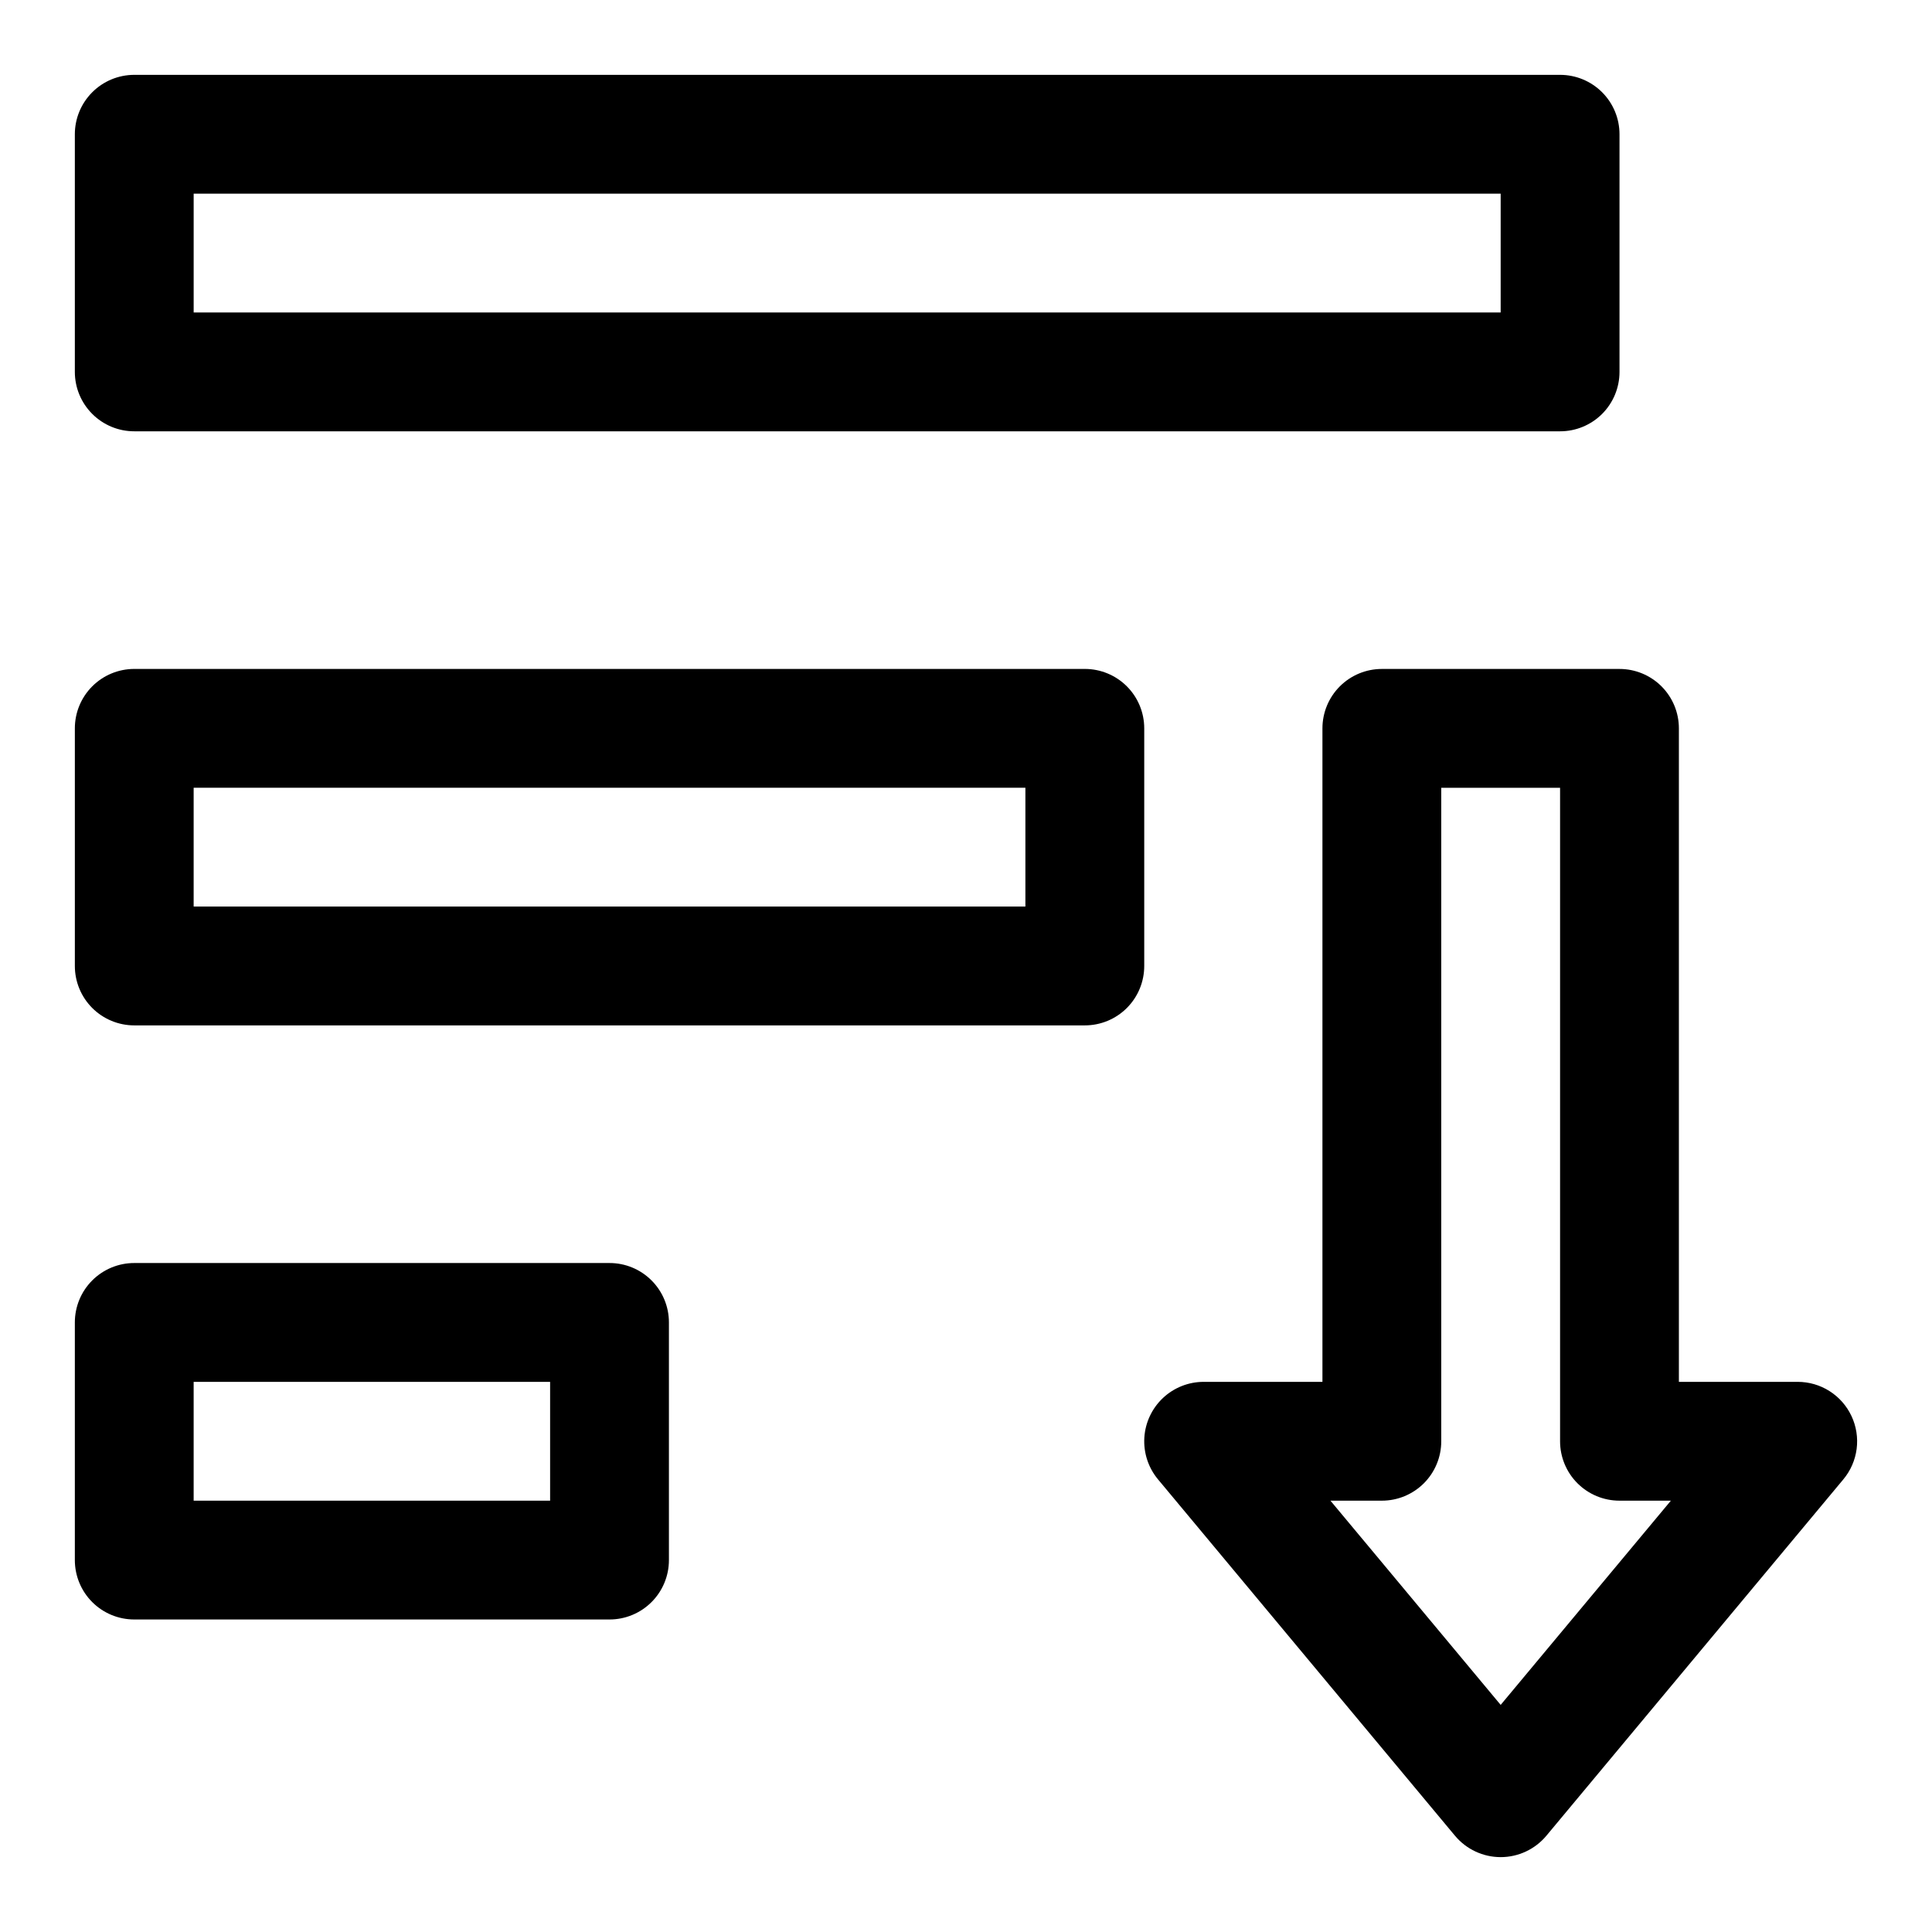
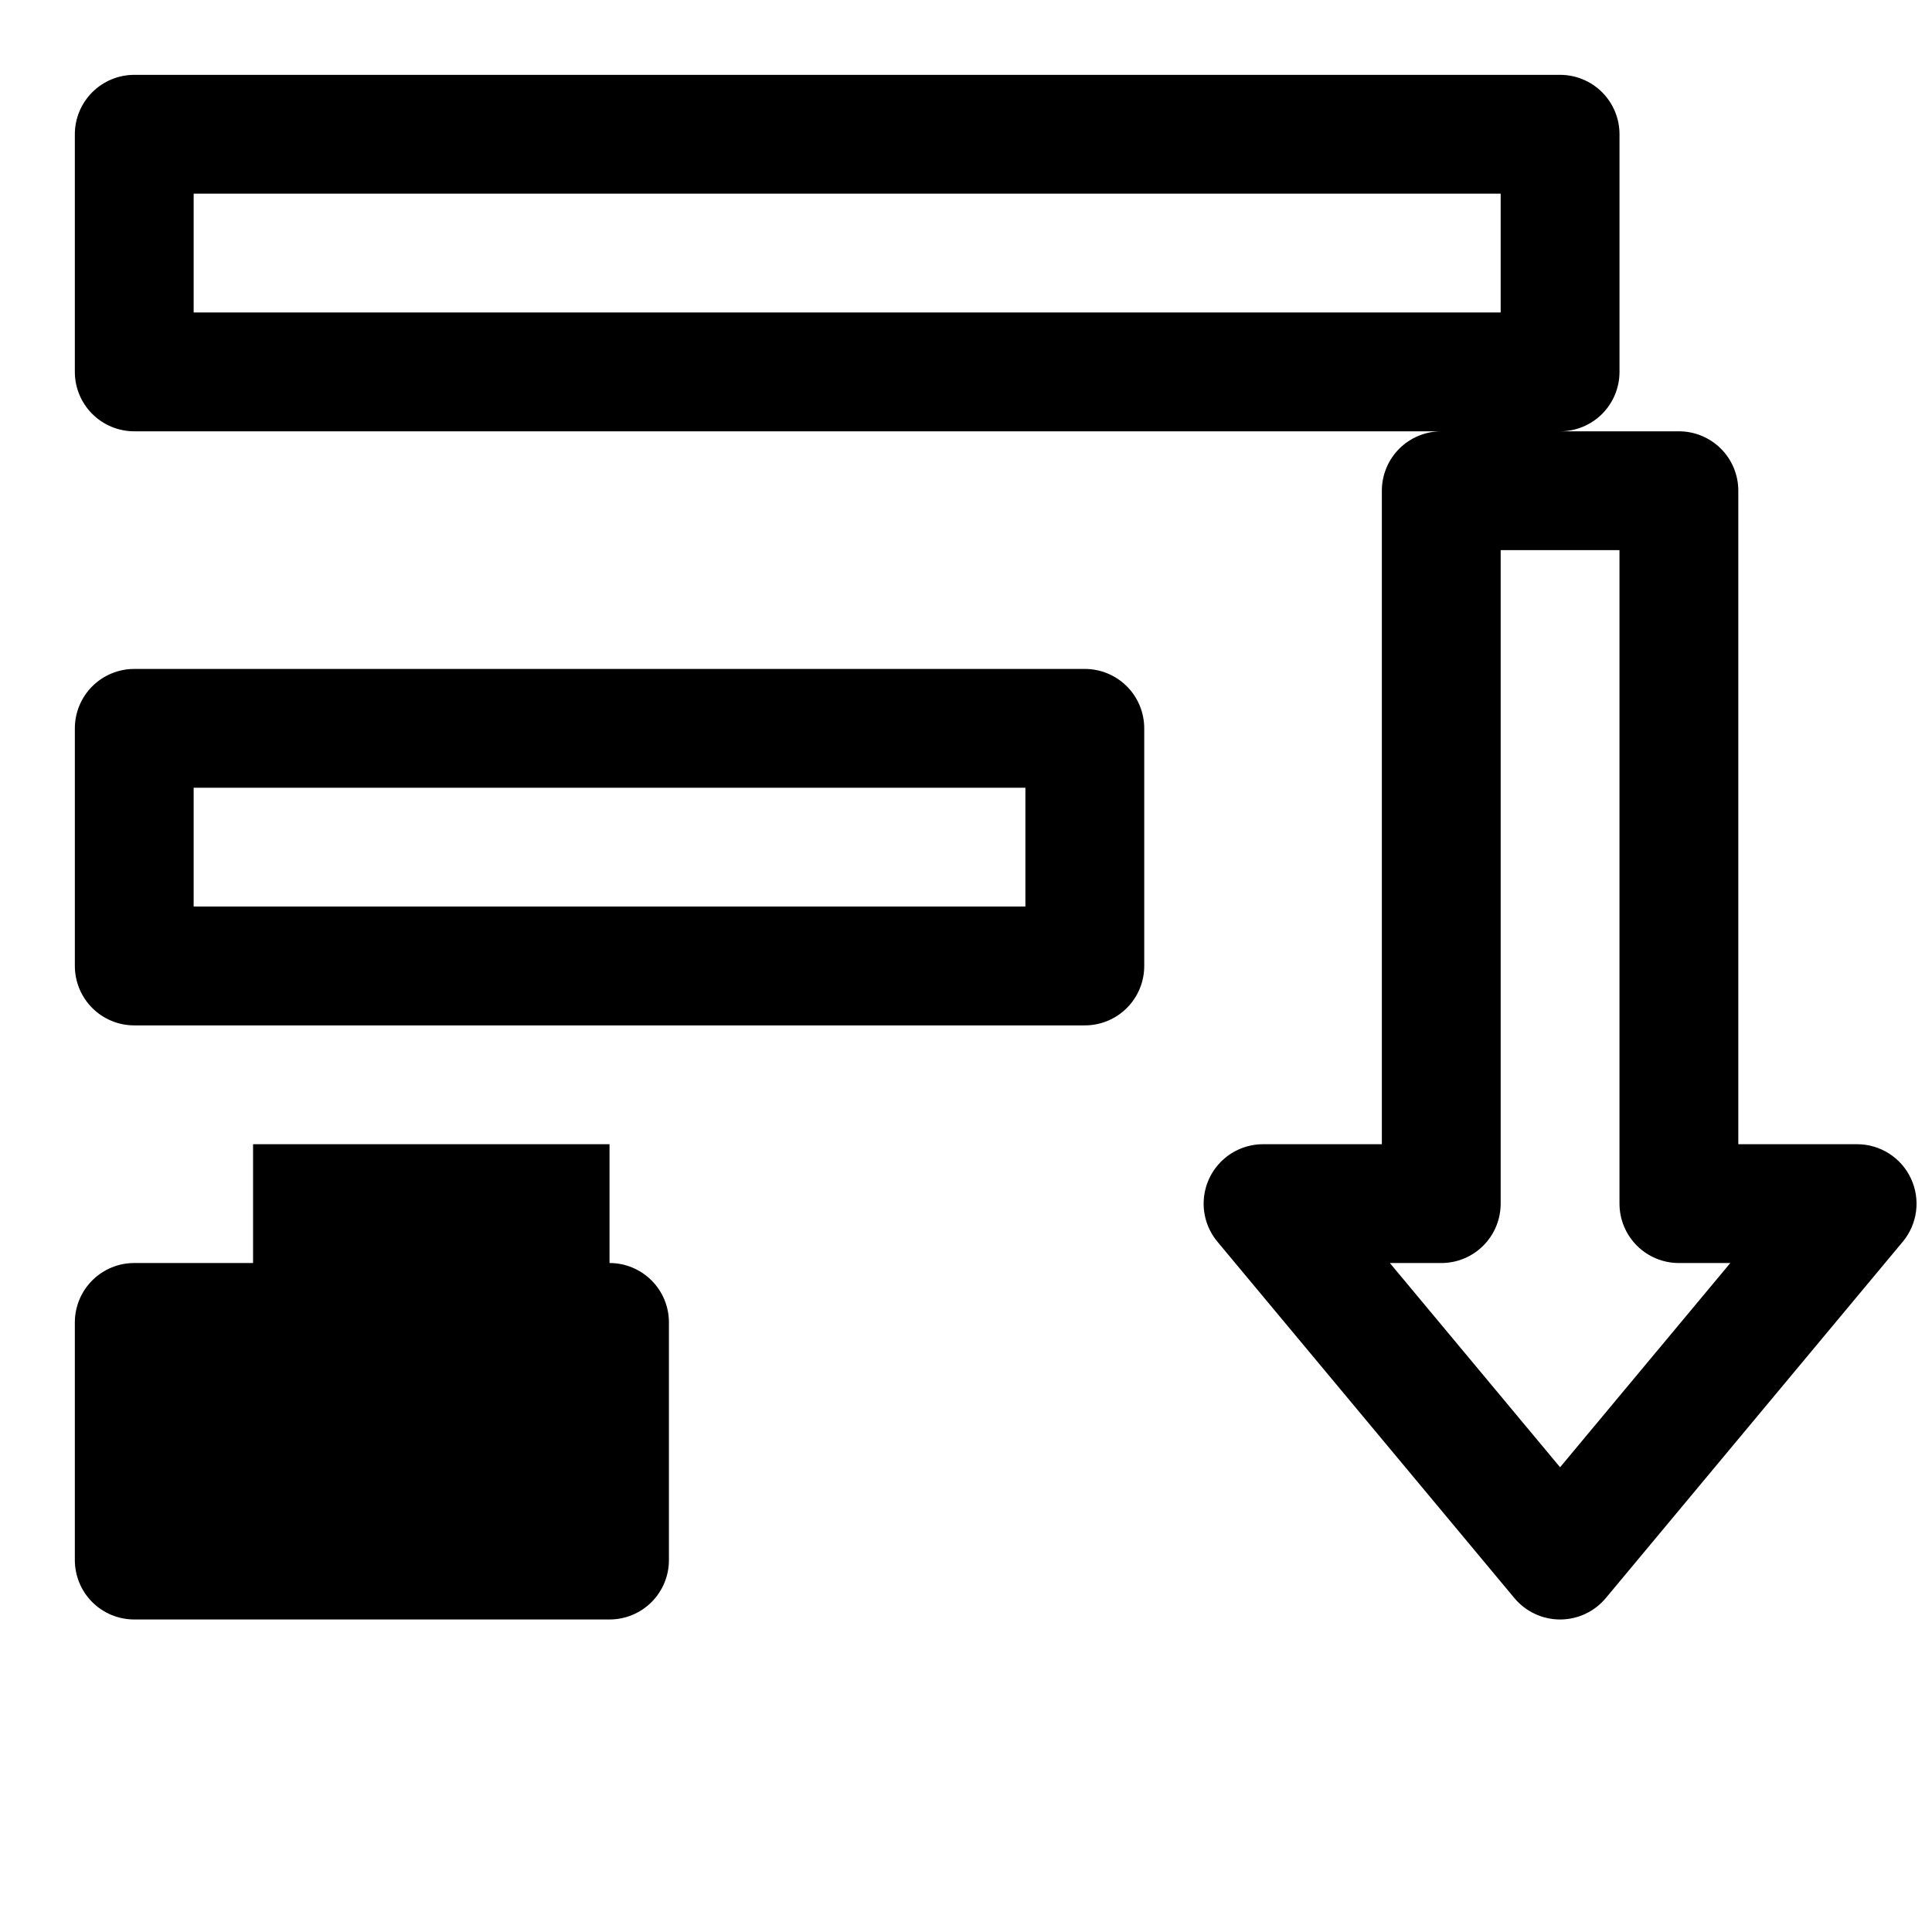
<svg xmlns="http://www.w3.org/2000/svg" fill="#000000" width="800px" height="800px" version="1.1" viewBox="144 144 512 512">
-   <path d="m179.58 258.3h377.86c4.176 0.004 8.184-1.656 11.137-4.609s4.609-6.957 4.609-11.133v-62.977c0-4.176-1.656-8.18-4.609-11.133s-6.961-4.613-11.137-4.613h-377.86c-4.176 0-8.18 1.66-11.133 4.613s-4.613 6.957-4.613 11.133v62.977c0 4.176 1.66 8.18 4.613 11.133s6.957 4.613 11.133 4.609zm15.742-62.977h346.37v31.488h-346.37zm236.16 125.95h-251.9c-4.176 0-8.18 1.66-11.133 4.609-2.953 2.953-4.613 6.961-4.613 11.137v62.977c0 4.176 1.66 8.18 4.613 11.133 2.953 2.953 6.957 4.609 11.133 4.609h251.91c4.176 0 8.18-1.656 11.133-4.609 2.953-2.953 4.609-6.957 4.609-11.133v-62.977c0-4.176-1.656-8.184-4.609-11.137-2.953-2.949-6.957-4.609-11.133-4.609zm-15.742 62.977h-220.42v-31.488h220.42zm-110.21 94.465h-125.95c-4.176-0.004-8.184 1.656-11.137 4.609-2.953 2.953-4.609 6.957-4.609 11.133v62.977c0 4.18 1.656 8.184 4.609 11.137 2.953 2.953 6.961 4.609 11.137 4.609h125.95c4.176 0 8.18-1.656 11.133-4.609s4.613-6.957 4.609-11.137v-62.977c0.004-4.176-1.656-8.18-4.609-11.133s-6.957-4.613-11.133-4.609zm-15.746 62.977h-94.465v-31.488h94.465zm344.88-22.418c-1.266-2.711-3.281-5.004-5.805-6.609-2.527-1.609-5.457-2.461-8.449-2.461h-31.488v-173.18c0.004-4.176-1.656-8.184-4.609-11.137-2.953-2.949-6.957-4.609-11.133-4.609h-62.977c-4.176 0-8.18 1.66-11.133 4.609-2.953 2.953-4.613 6.961-4.613 11.137v173.18h-31.484c-4.012 0.004-7.871 1.535-10.789 4.285s-4.68 6.512-4.926 10.512c-0.242 4.004 1.051 7.949 3.613 11.031l78.719 94.465c2.996 3.586 7.43 5.66 12.102 5.66 4.672 0 9.105-2.074 12.102-5.66l78.719-94.465c1.914-2.297 3.133-5.098 3.516-8.066 0.379-2.965-0.094-5.981-1.363-8.691zm-92.973 76.539-45.109-54.121h13.621c4.176 0.004 8.184-1.656 11.137-4.609 2.953-2.953 4.609-6.957 4.606-11.137v-173.18h31.488v173.18c0 4.18 1.656 8.184 4.609 11.137 2.953 2.953 6.961 4.613 11.137 4.609h13.621z" />
+   <path d="m179.58 258.3h377.86c4.176 0.004 8.184-1.656 11.137-4.609s4.609-6.957 4.609-11.133v-62.977c0-4.176-1.656-8.18-4.609-11.133s-6.961-4.613-11.137-4.613h-377.86c-4.176 0-8.18 1.66-11.133 4.613s-4.613 6.957-4.613 11.133v62.977c0 4.176 1.66 8.18 4.613 11.133s6.957 4.613 11.133 4.609zm15.742-62.977h346.37v31.488h-346.37zm236.16 125.95h-251.9c-4.176 0-8.18 1.66-11.133 4.609-2.953 2.953-4.613 6.961-4.613 11.137v62.977c0 4.176 1.66 8.18 4.613 11.133 2.953 2.953 6.957 4.609 11.133 4.609h251.91c4.176 0 8.18-1.656 11.133-4.609 2.953-2.953 4.609-6.957 4.609-11.133v-62.977c0-4.176-1.656-8.184-4.609-11.137-2.953-2.949-6.957-4.609-11.133-4.609zm-15.742 62.977h-220.42v-31.488h220.42zm-110.21 94.465h-125.95c-4.176-0.004-8.184 1.656-11.137 4.609-2.953 2.953-4.609 6.957-4.609 11.133v62.977c0 4.18 1.656 8.184 4.609 11.137 2.953 2.953 6.961 4.609 11.137 4.609h125.95c4.176 0 8.18-1.656 11.133-4.609s4.613-6.957 4.609-11.137v-62.977c0.004-4.176-1.656-8.18-4.609-11.133s-6.957-4.613-11.133-4.609zh-94.465v-31.488h94.465zm344.88-22.418c-1.266-2.711-3.281-5.004-5.805-6.609-2.527-1.609-5.457-2.461-8.449-2.461h-31.488v-173.18c0.004-4.176-1.656-8.184-4.609-11.137-2.953-2.949-6.957-4.609-11.133-4.609h-62.977c-4.176 0-8.18 1.66-11.133 4.609-2.953 2.953-4.613 6.961-4.613 11.137v173.18h-31.484c-4.012 0.004-7.871 1.535-10.789 4.285s-4.68 6.512-4.926 10.512c-0.242 4.004 1.051 7.949 3.613 11.031l78.719 94.465c2.996 3.586 7.43 5.66 12.102 5.66 4.672 0 9.105-2.074 12.102-5.66l78.719-94.465c1.914-2.297 3.133-5.098 3.516-8.066 0.379-2.965-0.094-5.981-1.363-8.691zm-92.973 76.539-45.109-54.121h13.621c4.176 0.004 8.184-1.656 11.137-4.609 2.953-2.953 4.609-6.957 4.606-11.137v-173.18h31.488v173.18c0 4.18 1.656 8.184 4.609 11.137 2.953 2.953 6.961 4.613 11.137 4.609h13.621z" />
</svg>